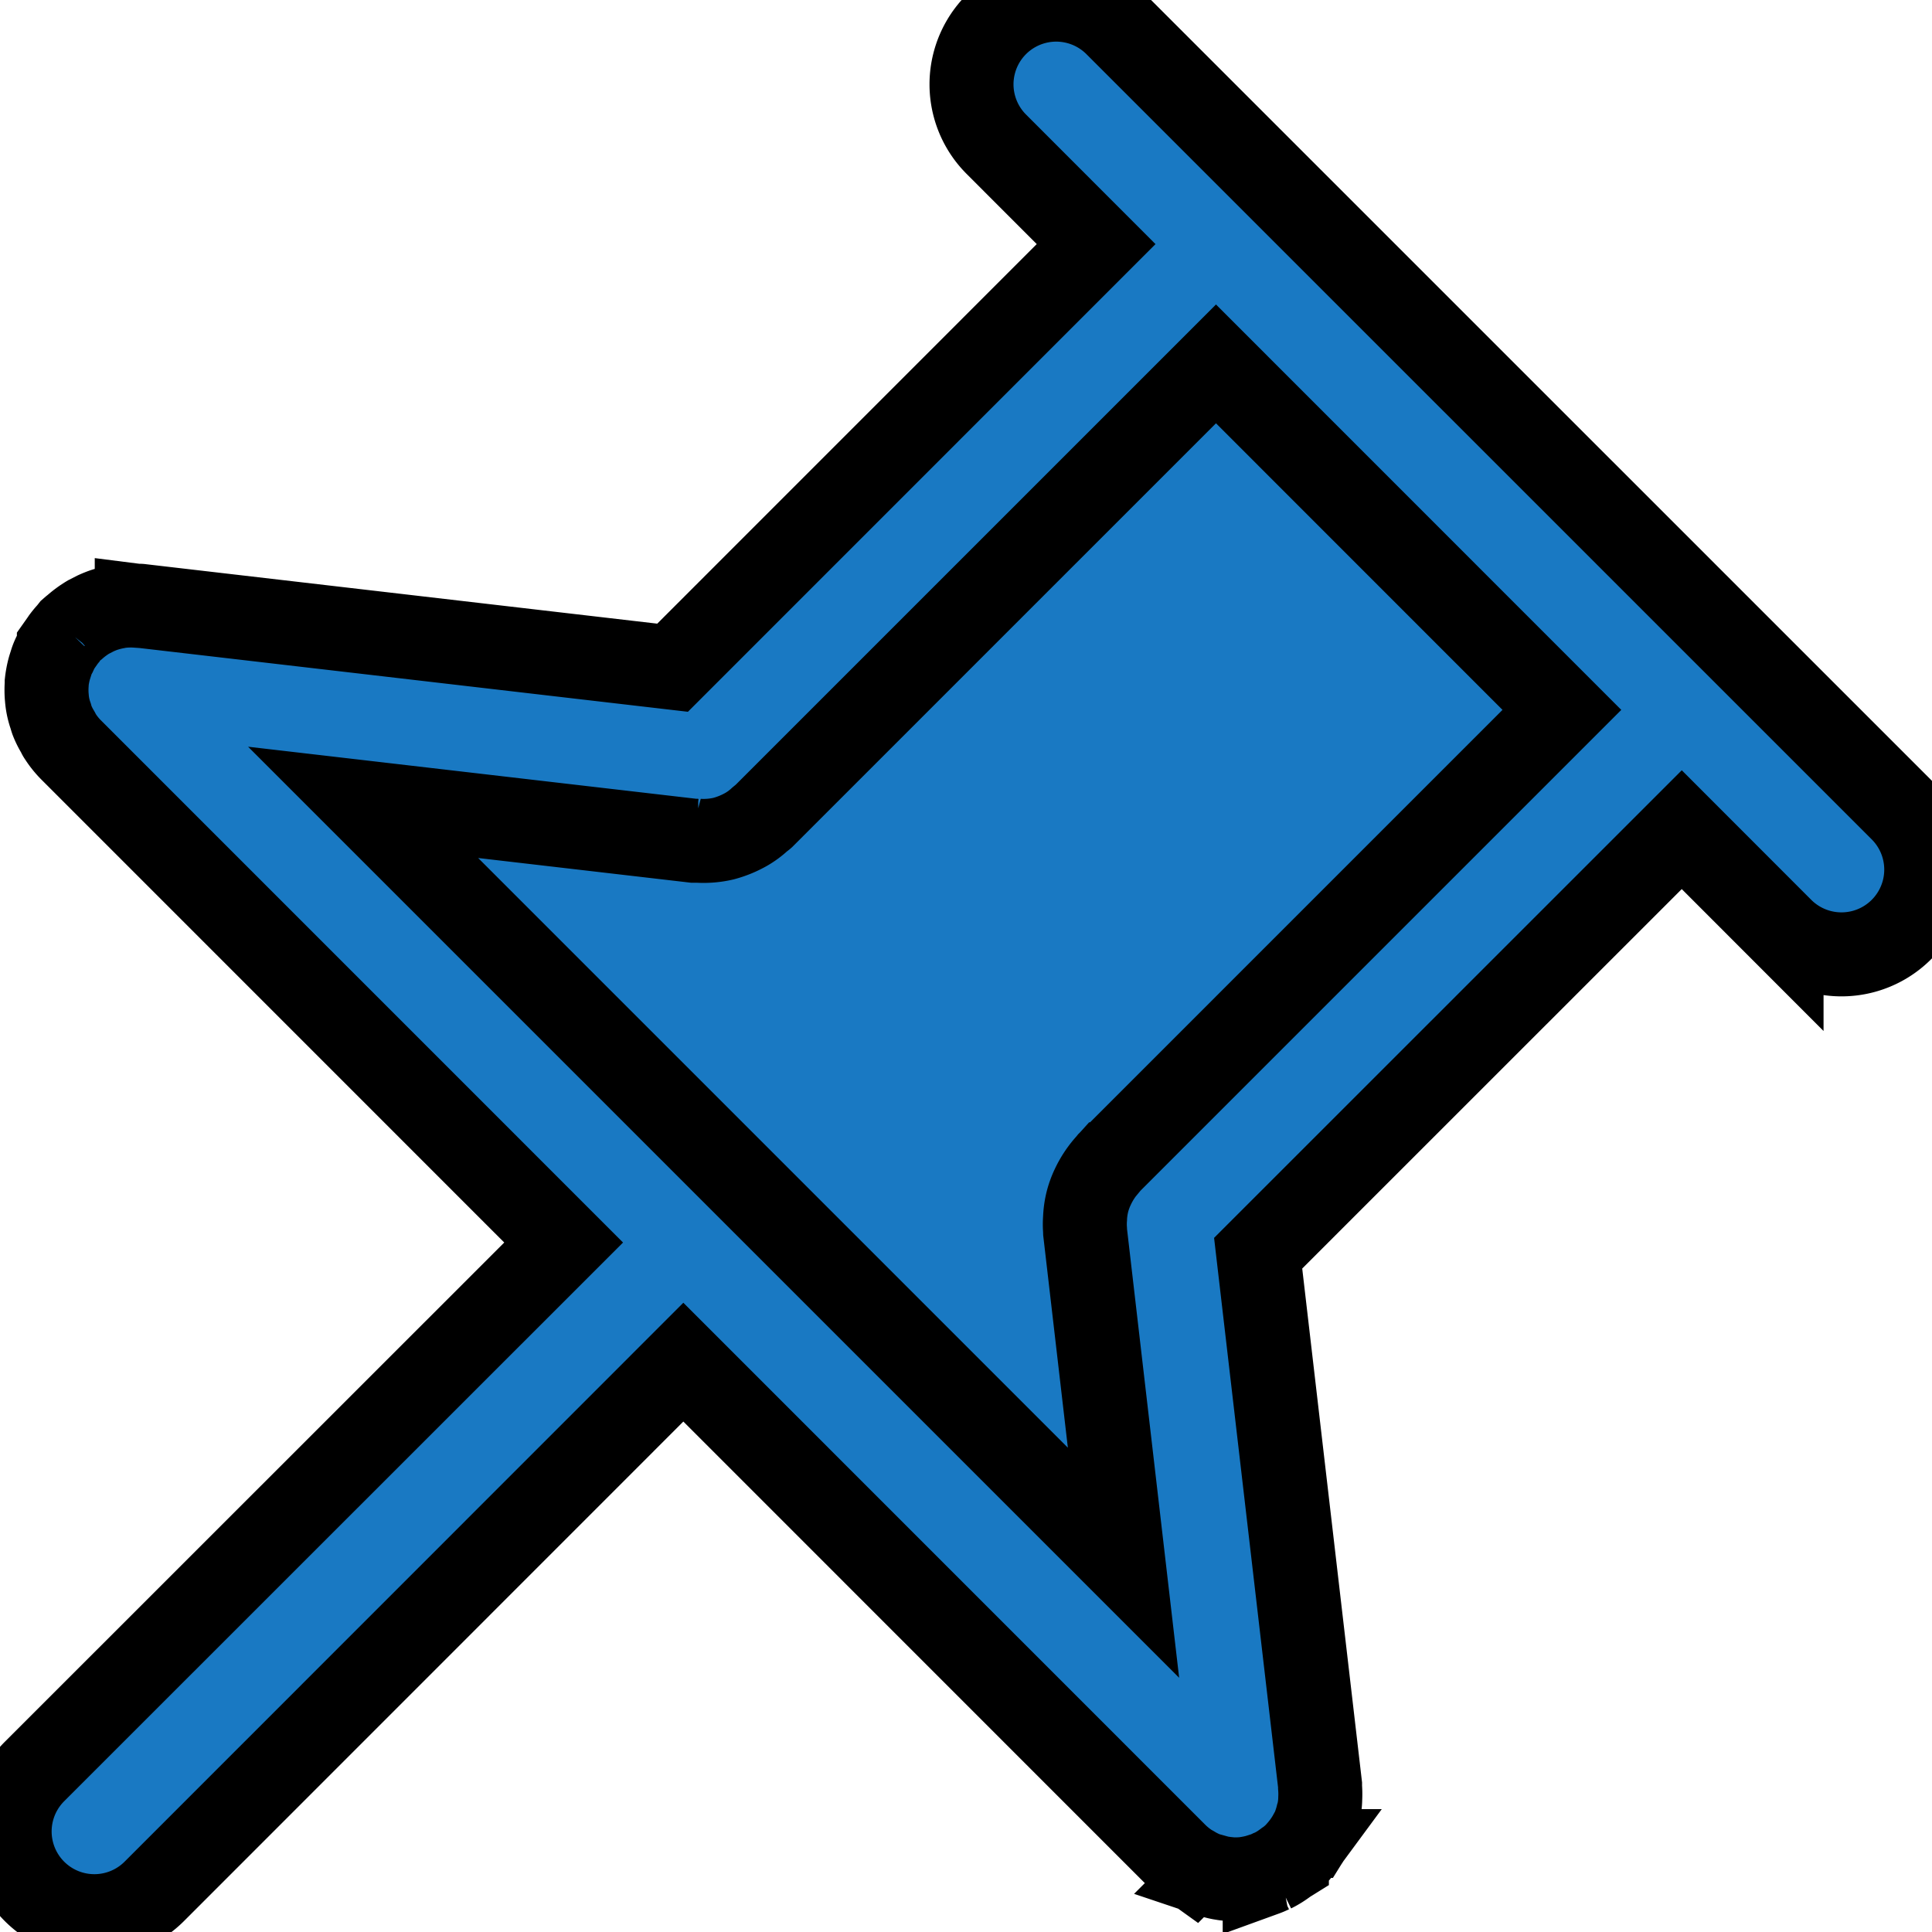
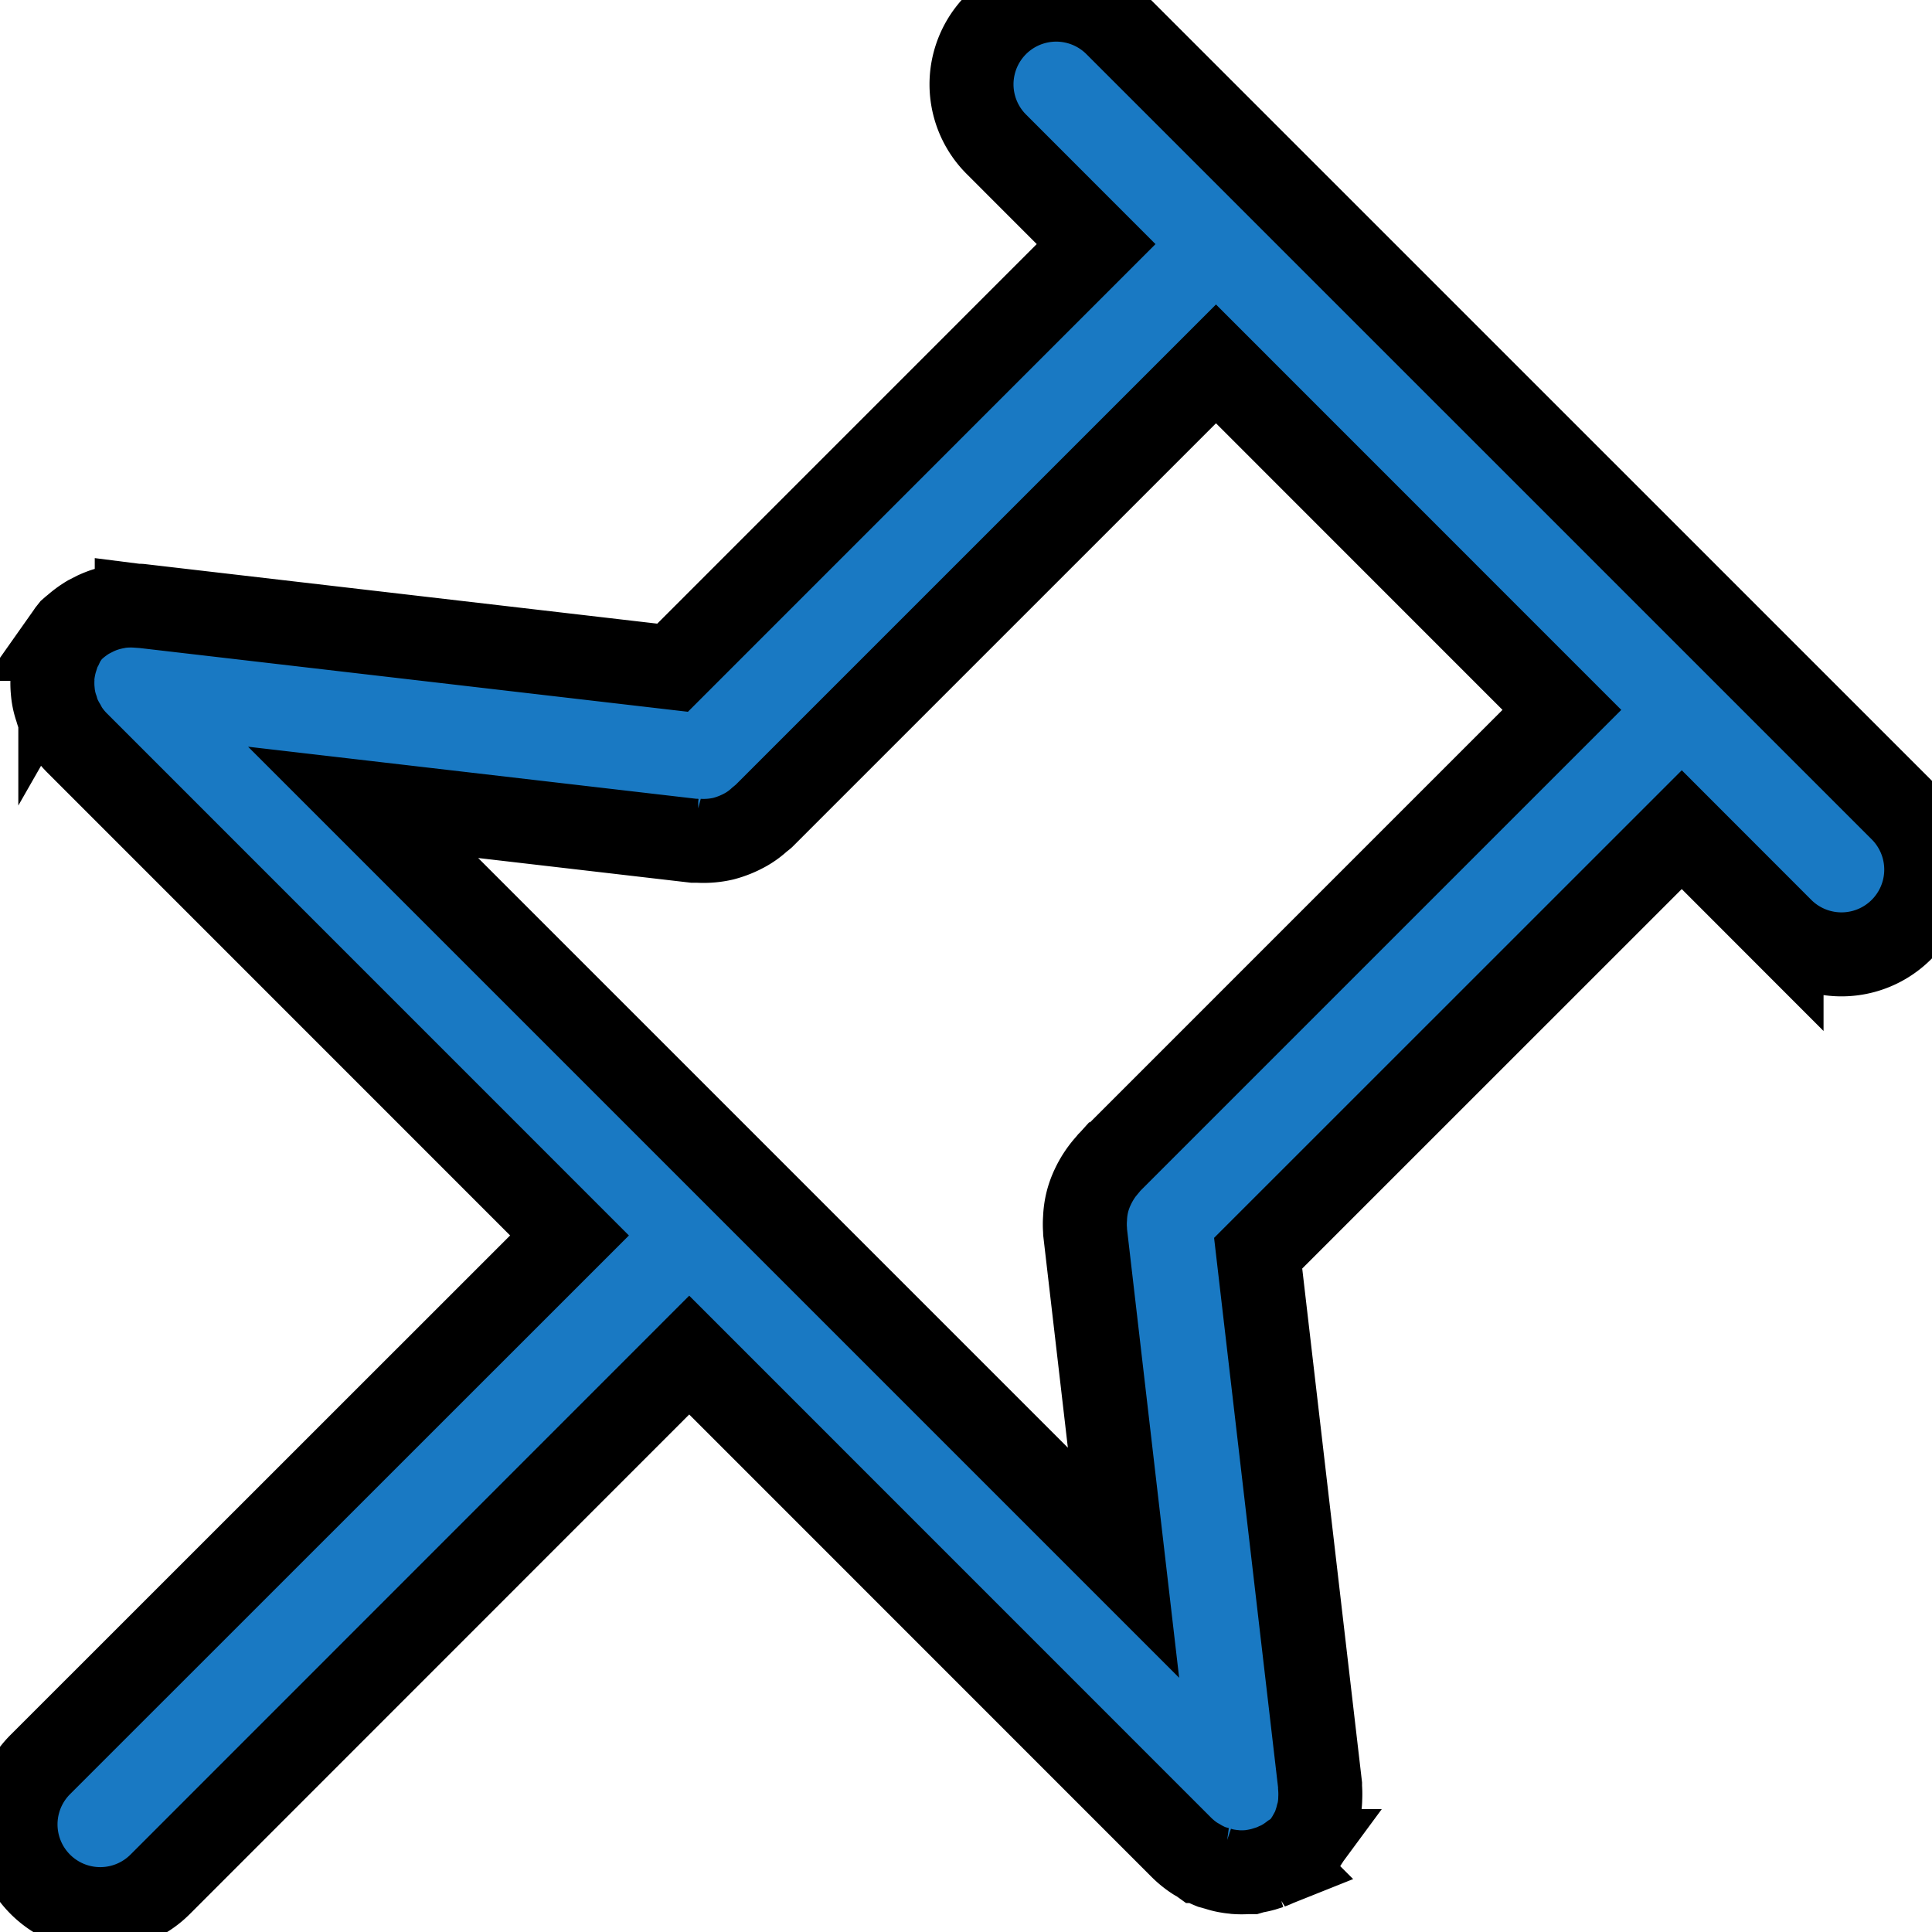
<svg xmlns="http://www.w3.org/2000/svg" width="23" height="23">
-   <path fill="none" d="M-1-1h25v25H-1z" />
  <g fill="#1979c3" stroke="null">
-     <path d="M14.506 20.043L2.957 8.82h5.454l6.095-5.46 5.132 5.158-5.774 4.851.642 6.673z" />
-     <path fill-rule="evenodd" clip-rule="evenodd" d="M15.32 22.164a.806.806 0 0 0 .077-.062l.015-.012a.117.117 0 0 0 .014-.01l.02-.024.014-.019a1.111 1.111 0 0 0 .12-.163l.01-.018a.69.69 0 0 0 .073-.16.87.87 0 0 0 .023-.08l.005-.015a.803.803 0 0 0 .026-.191 1.06 1.06 0 0 0-.002-.135v-.026l-.737-6.33 5.043-5.042 1.188 1.189a1.007 1.007 0 1 0 1.427-1.427L13.287.291a1.007 1.007 0 1 0-1.426 1.426l1.188 1.189-5.042 5.043-6.33-.736c-.017-.003-.033 0-.049-.002a1.03 1.03 0 0 0-.204.006l-.008.002a1.129 1.129 0 0 0-.184.045 1.162 1.162 0 0 0-.093.038l-.086.044a1.1 1.1 0 0 0-.164.12l-.019.015-.023.02-.023.029a.972.972 0 0 0-.07.084l-.01.015-.043.061a1.032 1.032 0 0 0-.045.088l-.008.014a.696.696 0 0 0-.033.078l-.024.076-.003.01a1.09 1.09 0 0 0-.032.168v.019a1.042 1.042 0 0 0 0 .144l.002.022a.832.832 0 0 0 .038.193l.007.02a.853.853 0 0 0 .015.05.89.89 0 0 0 .07.142c.009.014.014.032.025.046a.968.968 0 0 0 .134.168l5.863 5.864-6.3 6.298a1.007 1.007 0 0 0 1.427 1.426l6.298-6.3 5.863 5.864a1.022 1.022 0 0 0 .168.134c.015.009.03.015.044.025a1.086 1.086 0 0 0 .143.07l.054.015.018.005a.759.759 0 0 0 .135.032c.025.005.053.006.08.01a.999.999 0 0 0 .142 0h.044l.024-.007.011-.003a1.098 1.098 0 0 0 .11-.024l.025-.008.06-.019a.666.666 0 0 0 .068-.029l.025-.01a.956.956 0 0 0 .163-.102l.008-.005zm-2.403-7.656a.895.895 0 0 0 0 .132l.001.029.457 3.935-9.052-9.052 3.935.457h.054a1.051 1.051 0 0 0 .3-.025 1.131 1.131 0 0 0 .27-.11.882.882 0 0 0 .163-.12l.017-.014a.206.206 0 0 0 .025-.019l5.389-5.389 4.118 4.119-5.387 5.387-.019.023a1.095 1.095 0 0 0-.18.272.958.958 0 0 0-.065.183.987.987 0 0 0-.026.192z" />
+     <path fill-rule="evenodd" clip-rule="evenodd" d="M15.32 22.164a.806.806 0 0 0 .077-.062l.015-.012a.117.117 0 0 0 .014-.01l.02-.024.014-.019a1.111 1.111 0 0 0 .12-.163l.01-.018a.69.69 0 0 0 .073-.16.87.87 0 0 0 .023-.08l.005-.015a.803.803 0 0 0 .026-.191 1.06 1.06 0 0 0-.002-.135v-.026l-.737-6.33 5.043-5.042 1.188 1.189a1.007 1.007 0 1 0 1.427-1.427L13.287.291a1.007 1.007 0 1 0-1.426 1.426l1.188 1.189-5.042 5.043-6.33-.736c-.017-.003-.033 0-.049-.002a1.03 1.03 0 0 0-.204.006l-.008.002a1.129 1.129 0 0 0-.184.045 1.162 1.162 0 0 0-.093.038l-.086.044a1.1 1.1 0 0 0-.164.12l-.019.015-.023.02-.023.029l-.01.015-.043.061a1.032 1.032 0 0 0-.045.088l-.008.014a.696.696 0 0 0-.033.078l-.024.076-.003.01a1.09 1.09 0 0 0-.032.168v.019a1.042 1.042 0 0 0 0 .144l.002.022a.832.832 0 0 0 .038.193l.007.02a.853.853 0 0 0 .015.05.89.89 0 0 0 .07.142c.009.014.014.032.025.046a.968.968 0 0 0 .134.168l5.863 5.864-6.3 6.298a1.007 1.007 0 0 0 1.427 1.426l6.298-6.3 5.863 5.864a1.022 1.022 0 0 0 .168.134c.015.009.03.015.044.025a1.086 1.086 0 0 0 .143.07l.054.015.018.005a.759.759 0 0 0 .135.032c.025.005.053.006.08.01a.999.999 0 0 0 .142 0h.044l.024-.007.011-.003a1.098 1.098 0 0 0 .11-.024l.025-.008.06-.019a.666.666 0 0 0 .068-.029l.025-.01a.956.956 0 0 0 .163-.102l.008-.005zm-2.403-7.656a.895.895 0 0 0 0 .132l.001.029.457 3.935-9.052-9.052 3.935.457h.054a1.051 1.051 0 0 0 .3-.025 1.131 1.131 0 0 0 .27-.11.882.882 0 0 0 .163-.12l.017-.014a.206.206 0 0 0 .025-.019l5.389-5.389 4.118 4.119-5.387 5.387-.019.023a1.095 1.095 0 0 0-.18.272.958.958 0 0 0-.065.183.987.987 0 0 0-.026.192z" />
  </g>
</svg>